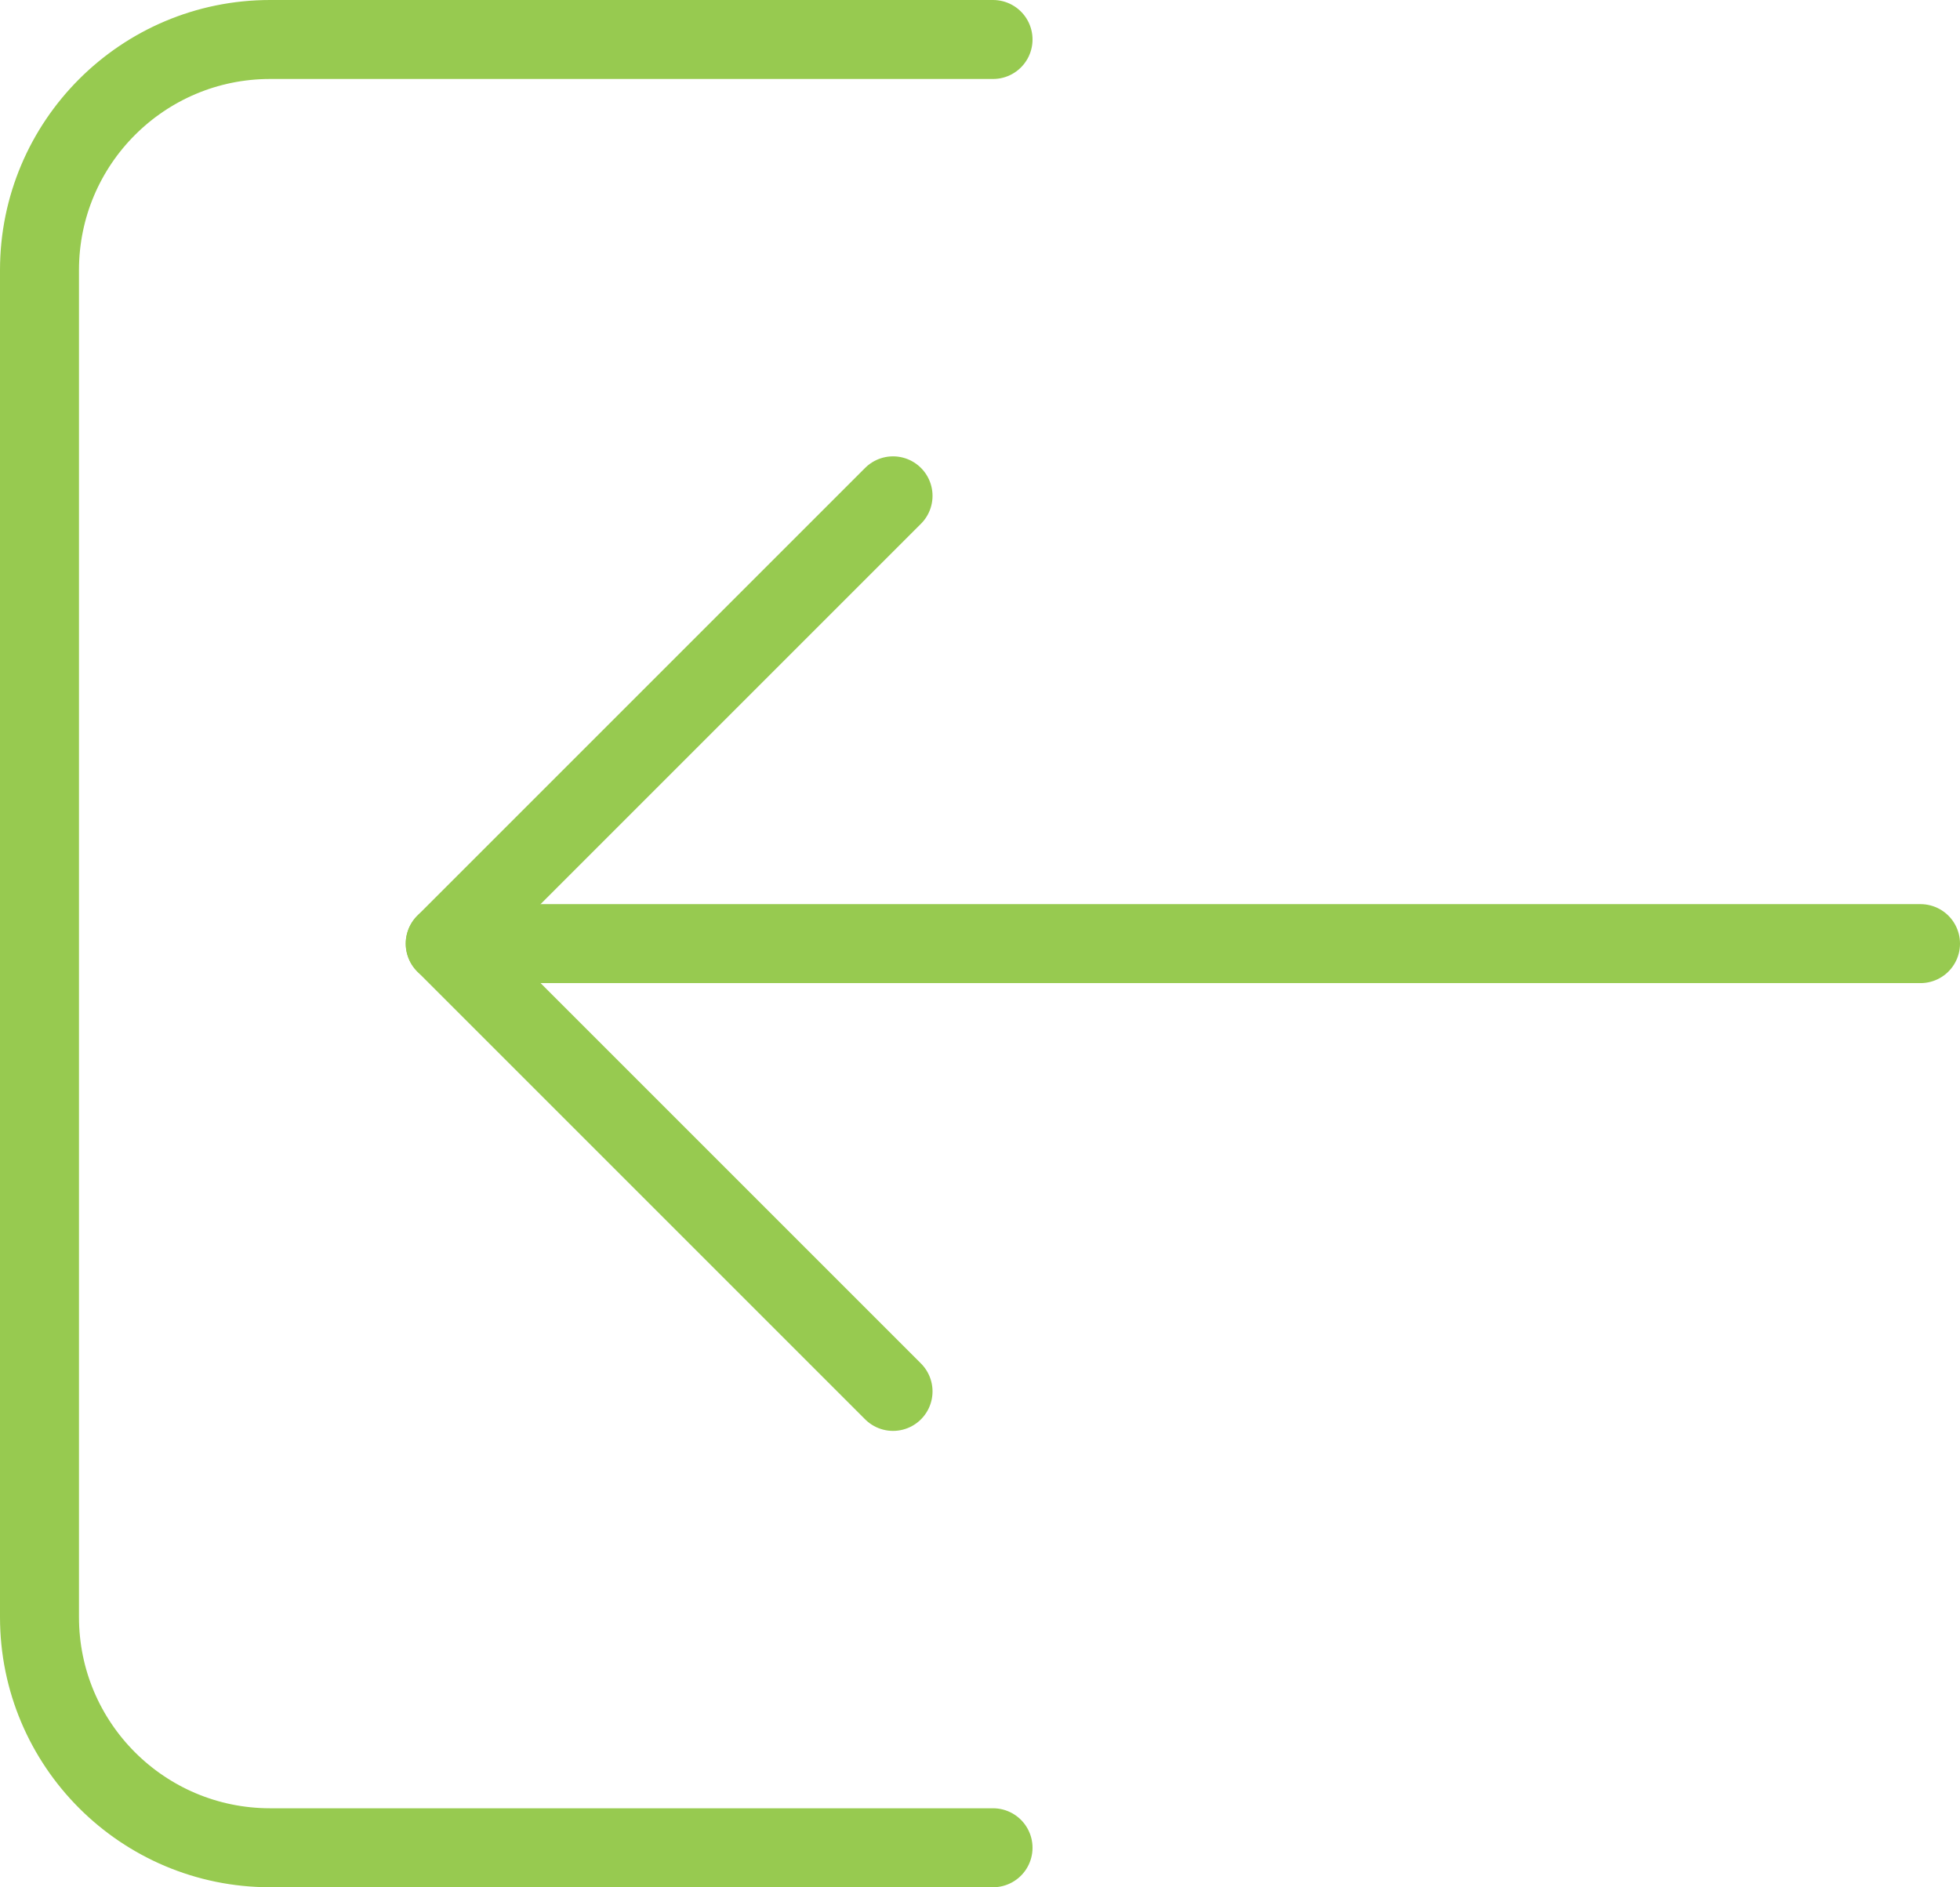
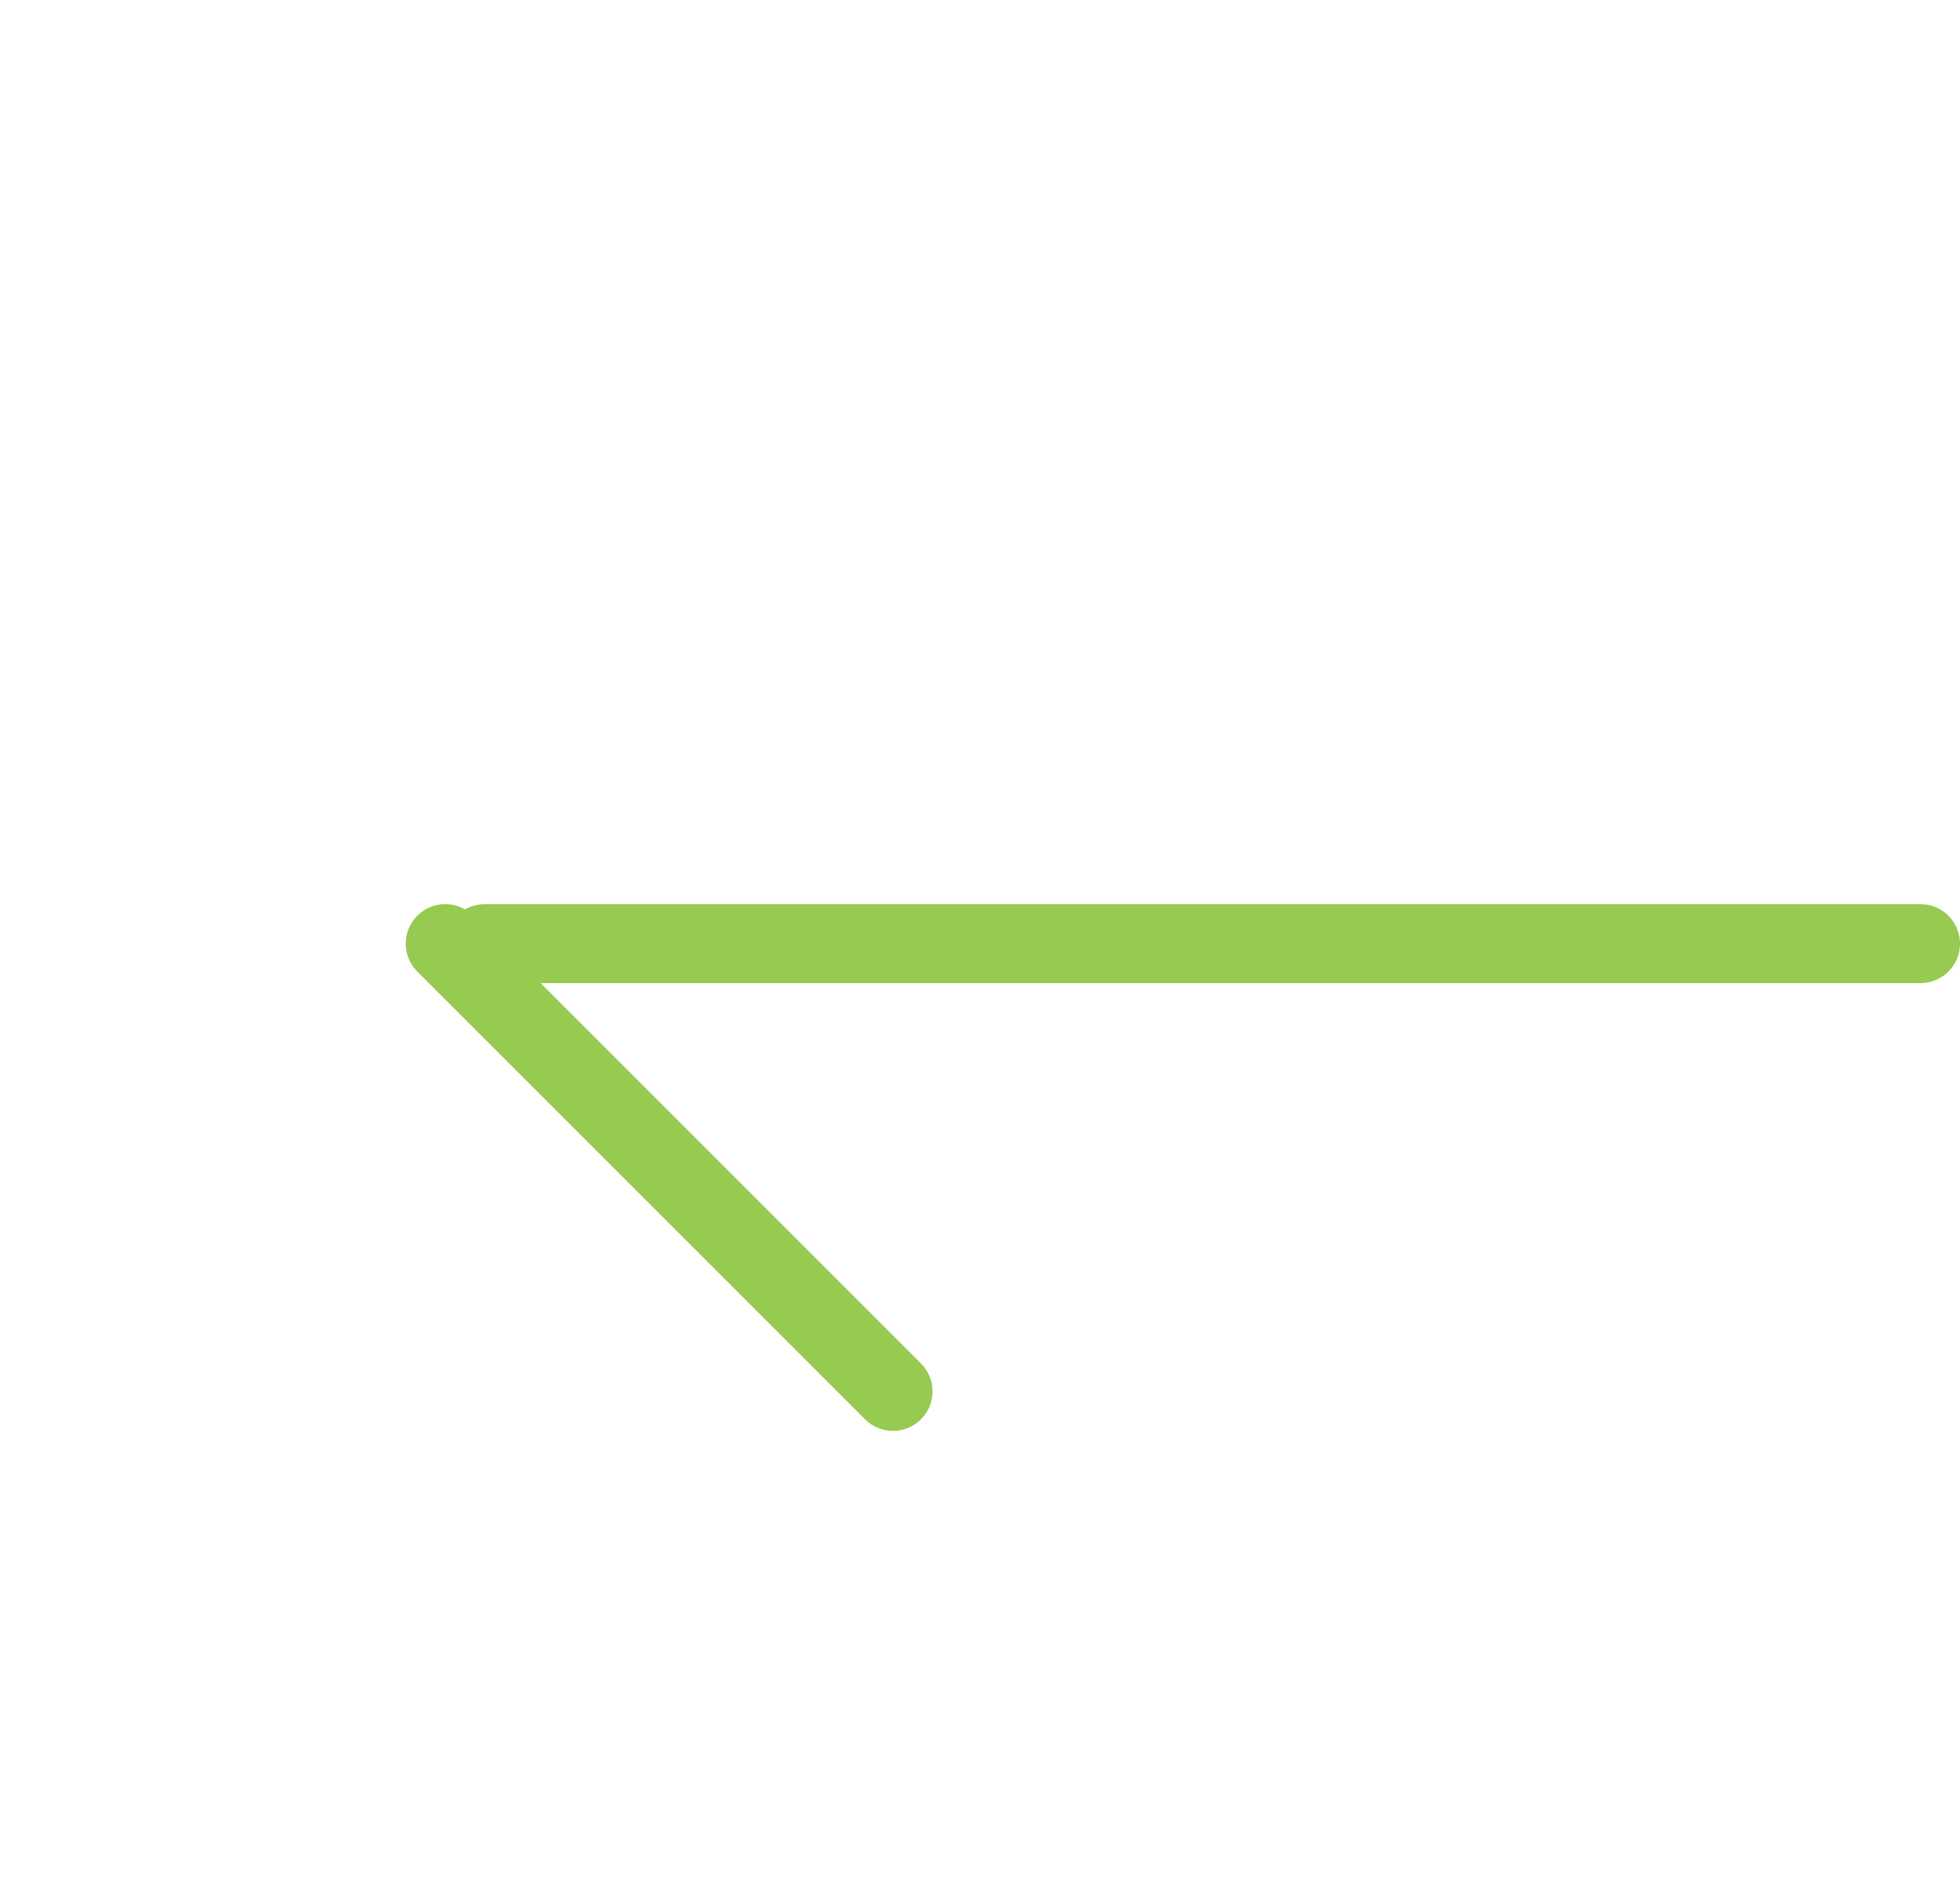
<svg xmlns="http://www.w3.org/2000/svg" version="1.1" viewBox="0 0 49.63 47.79">
  <defs>
    <style>
      .cls-1 {
        fill: none;
        stroke: #97ca50;
        stroke-linecap: round;
        stroke-linejoin: round;
        stroke-width: 2px;
      }
    </style>
  </defs>
  <g>
    <g id="Layer_1">
-       <path class="cls-1" d="M25.145,46.79H6.84c-3.225,0-5.84-2.615-5.84-5.84V6.84C1,3.615,3.615,1,6.84,1h18.305" />
      <g>
        <line class="cls-1" x1="12.274" y1="23.895" x2="48.63" y2="23.895" />
-         <line class="cls-1" x1="11.274" y1="23.895" x2="22.613" y2="12.556" />
        <line class="cls-1" x1="11.274" y1="23.895" x2="22.613" y2="35.234" />
      </g>
    </g>
  </g>
</svg>